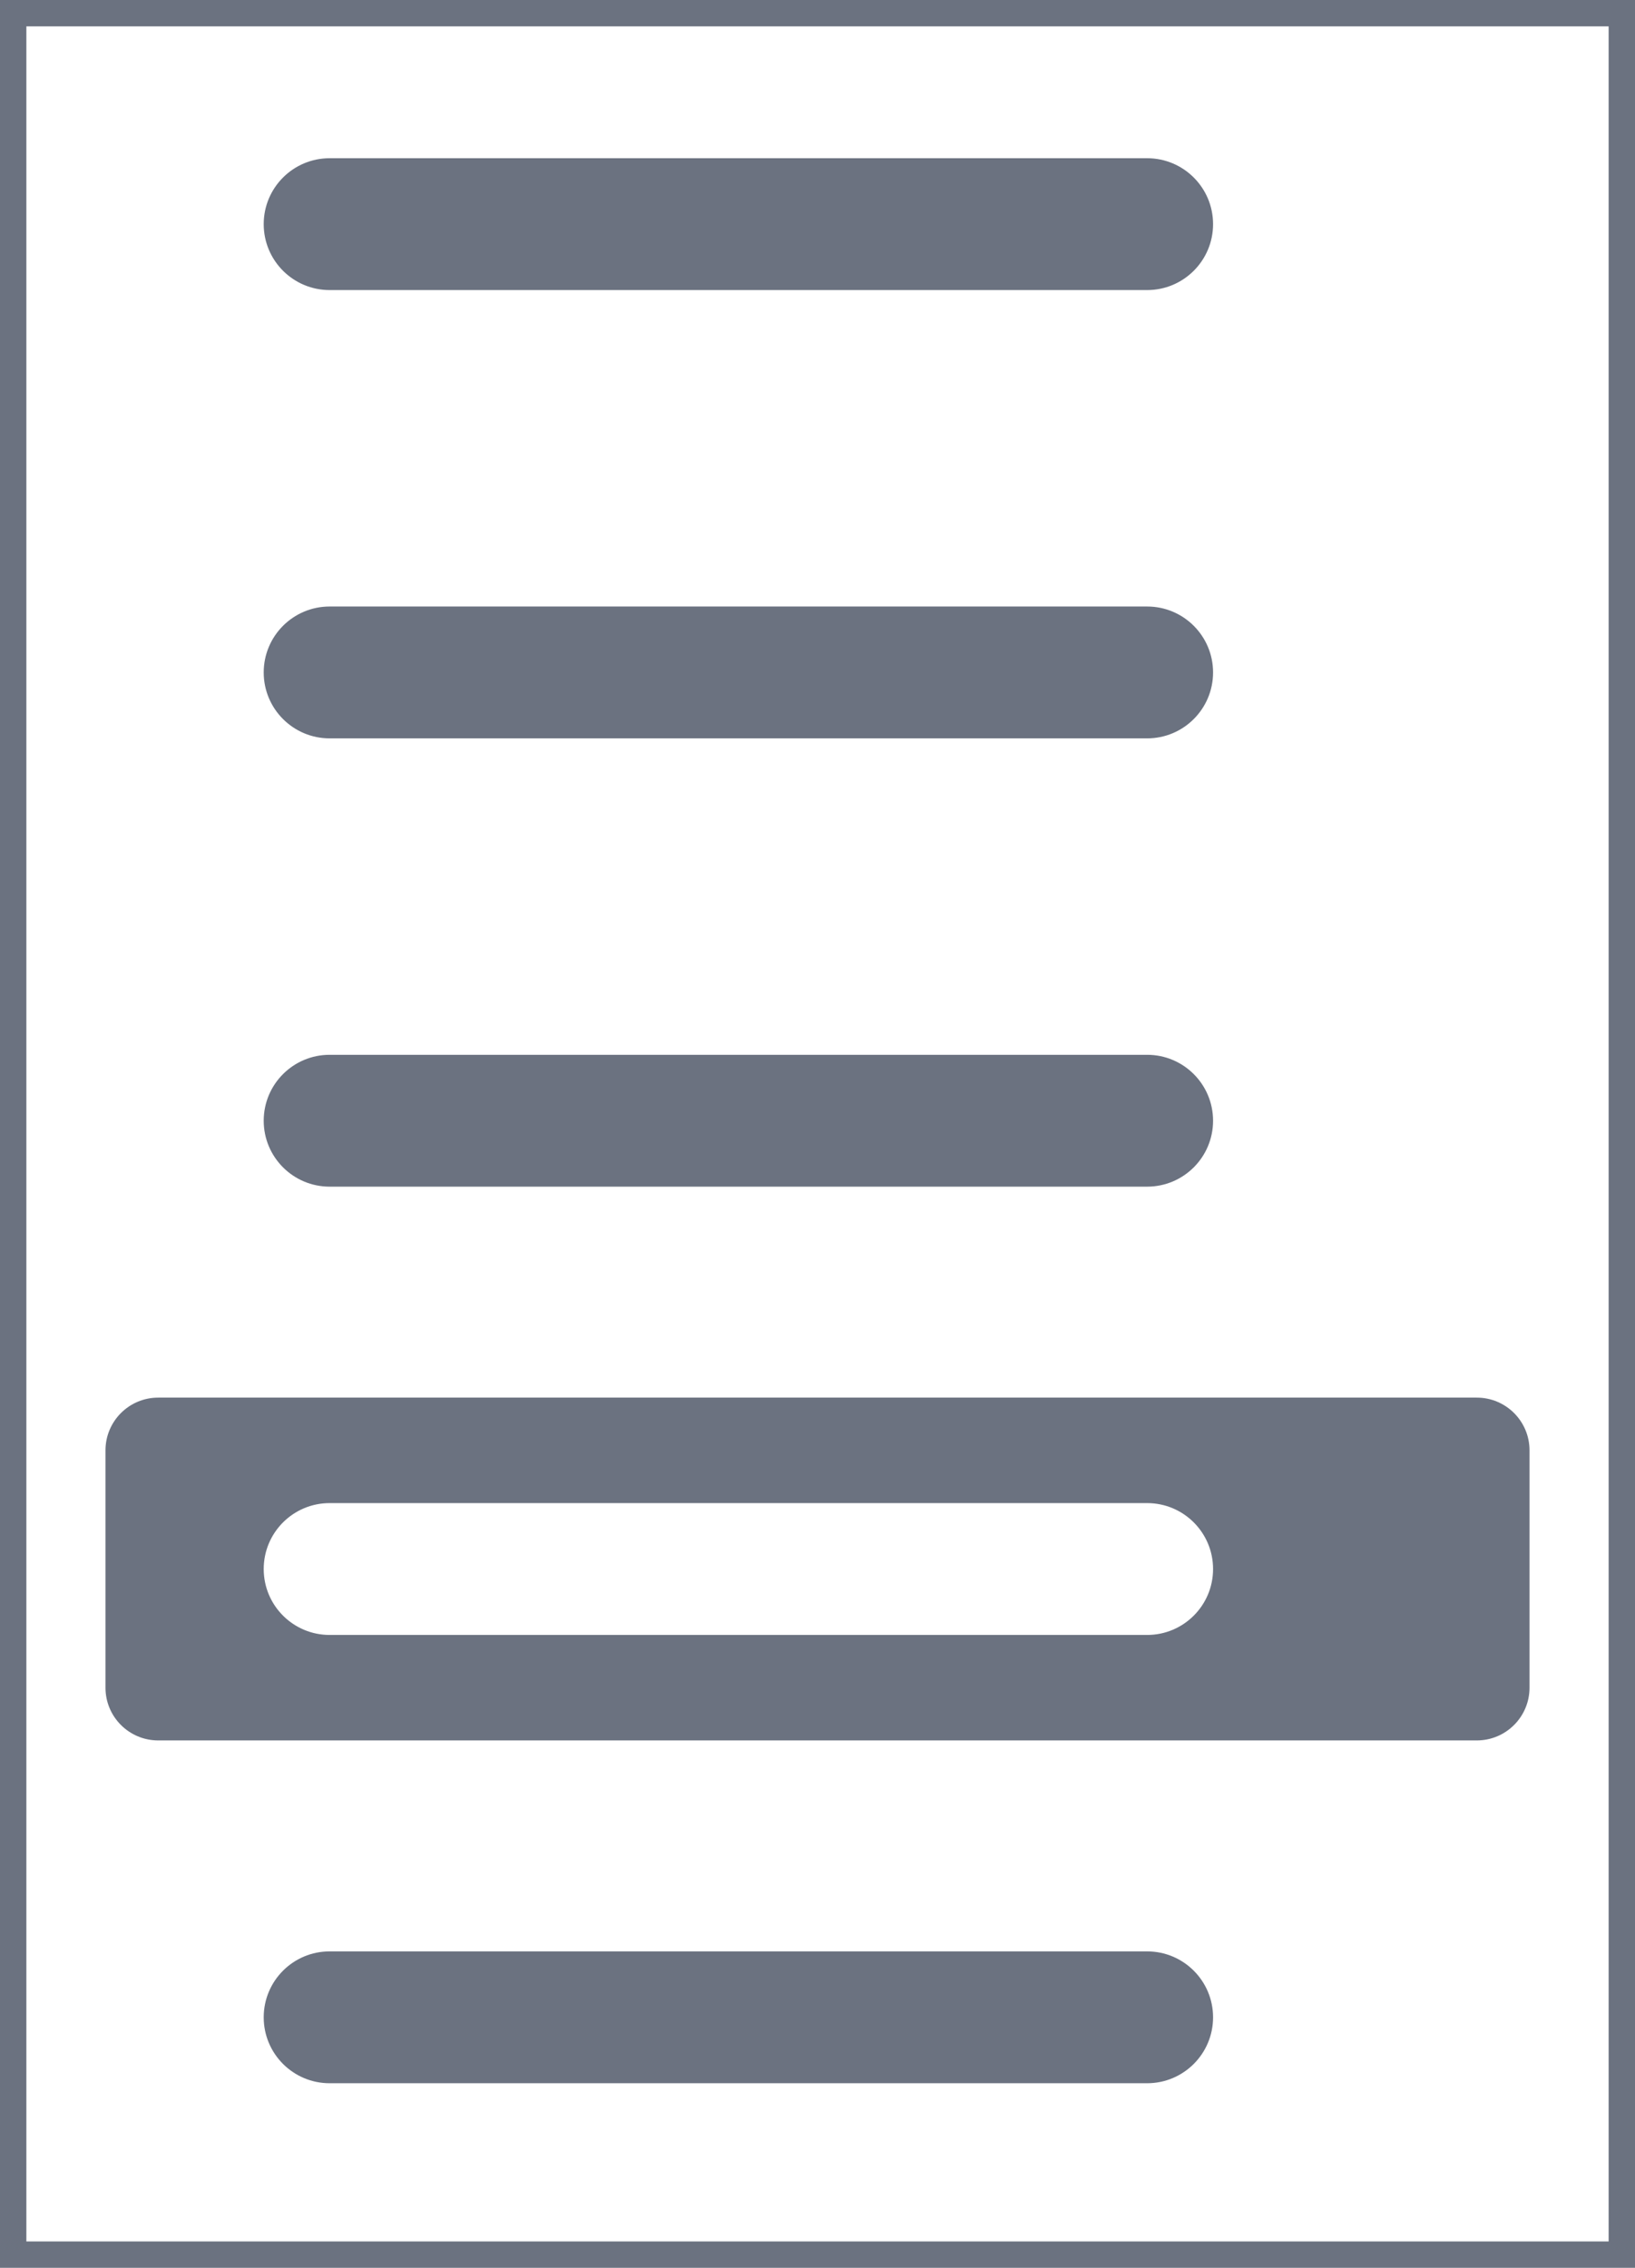
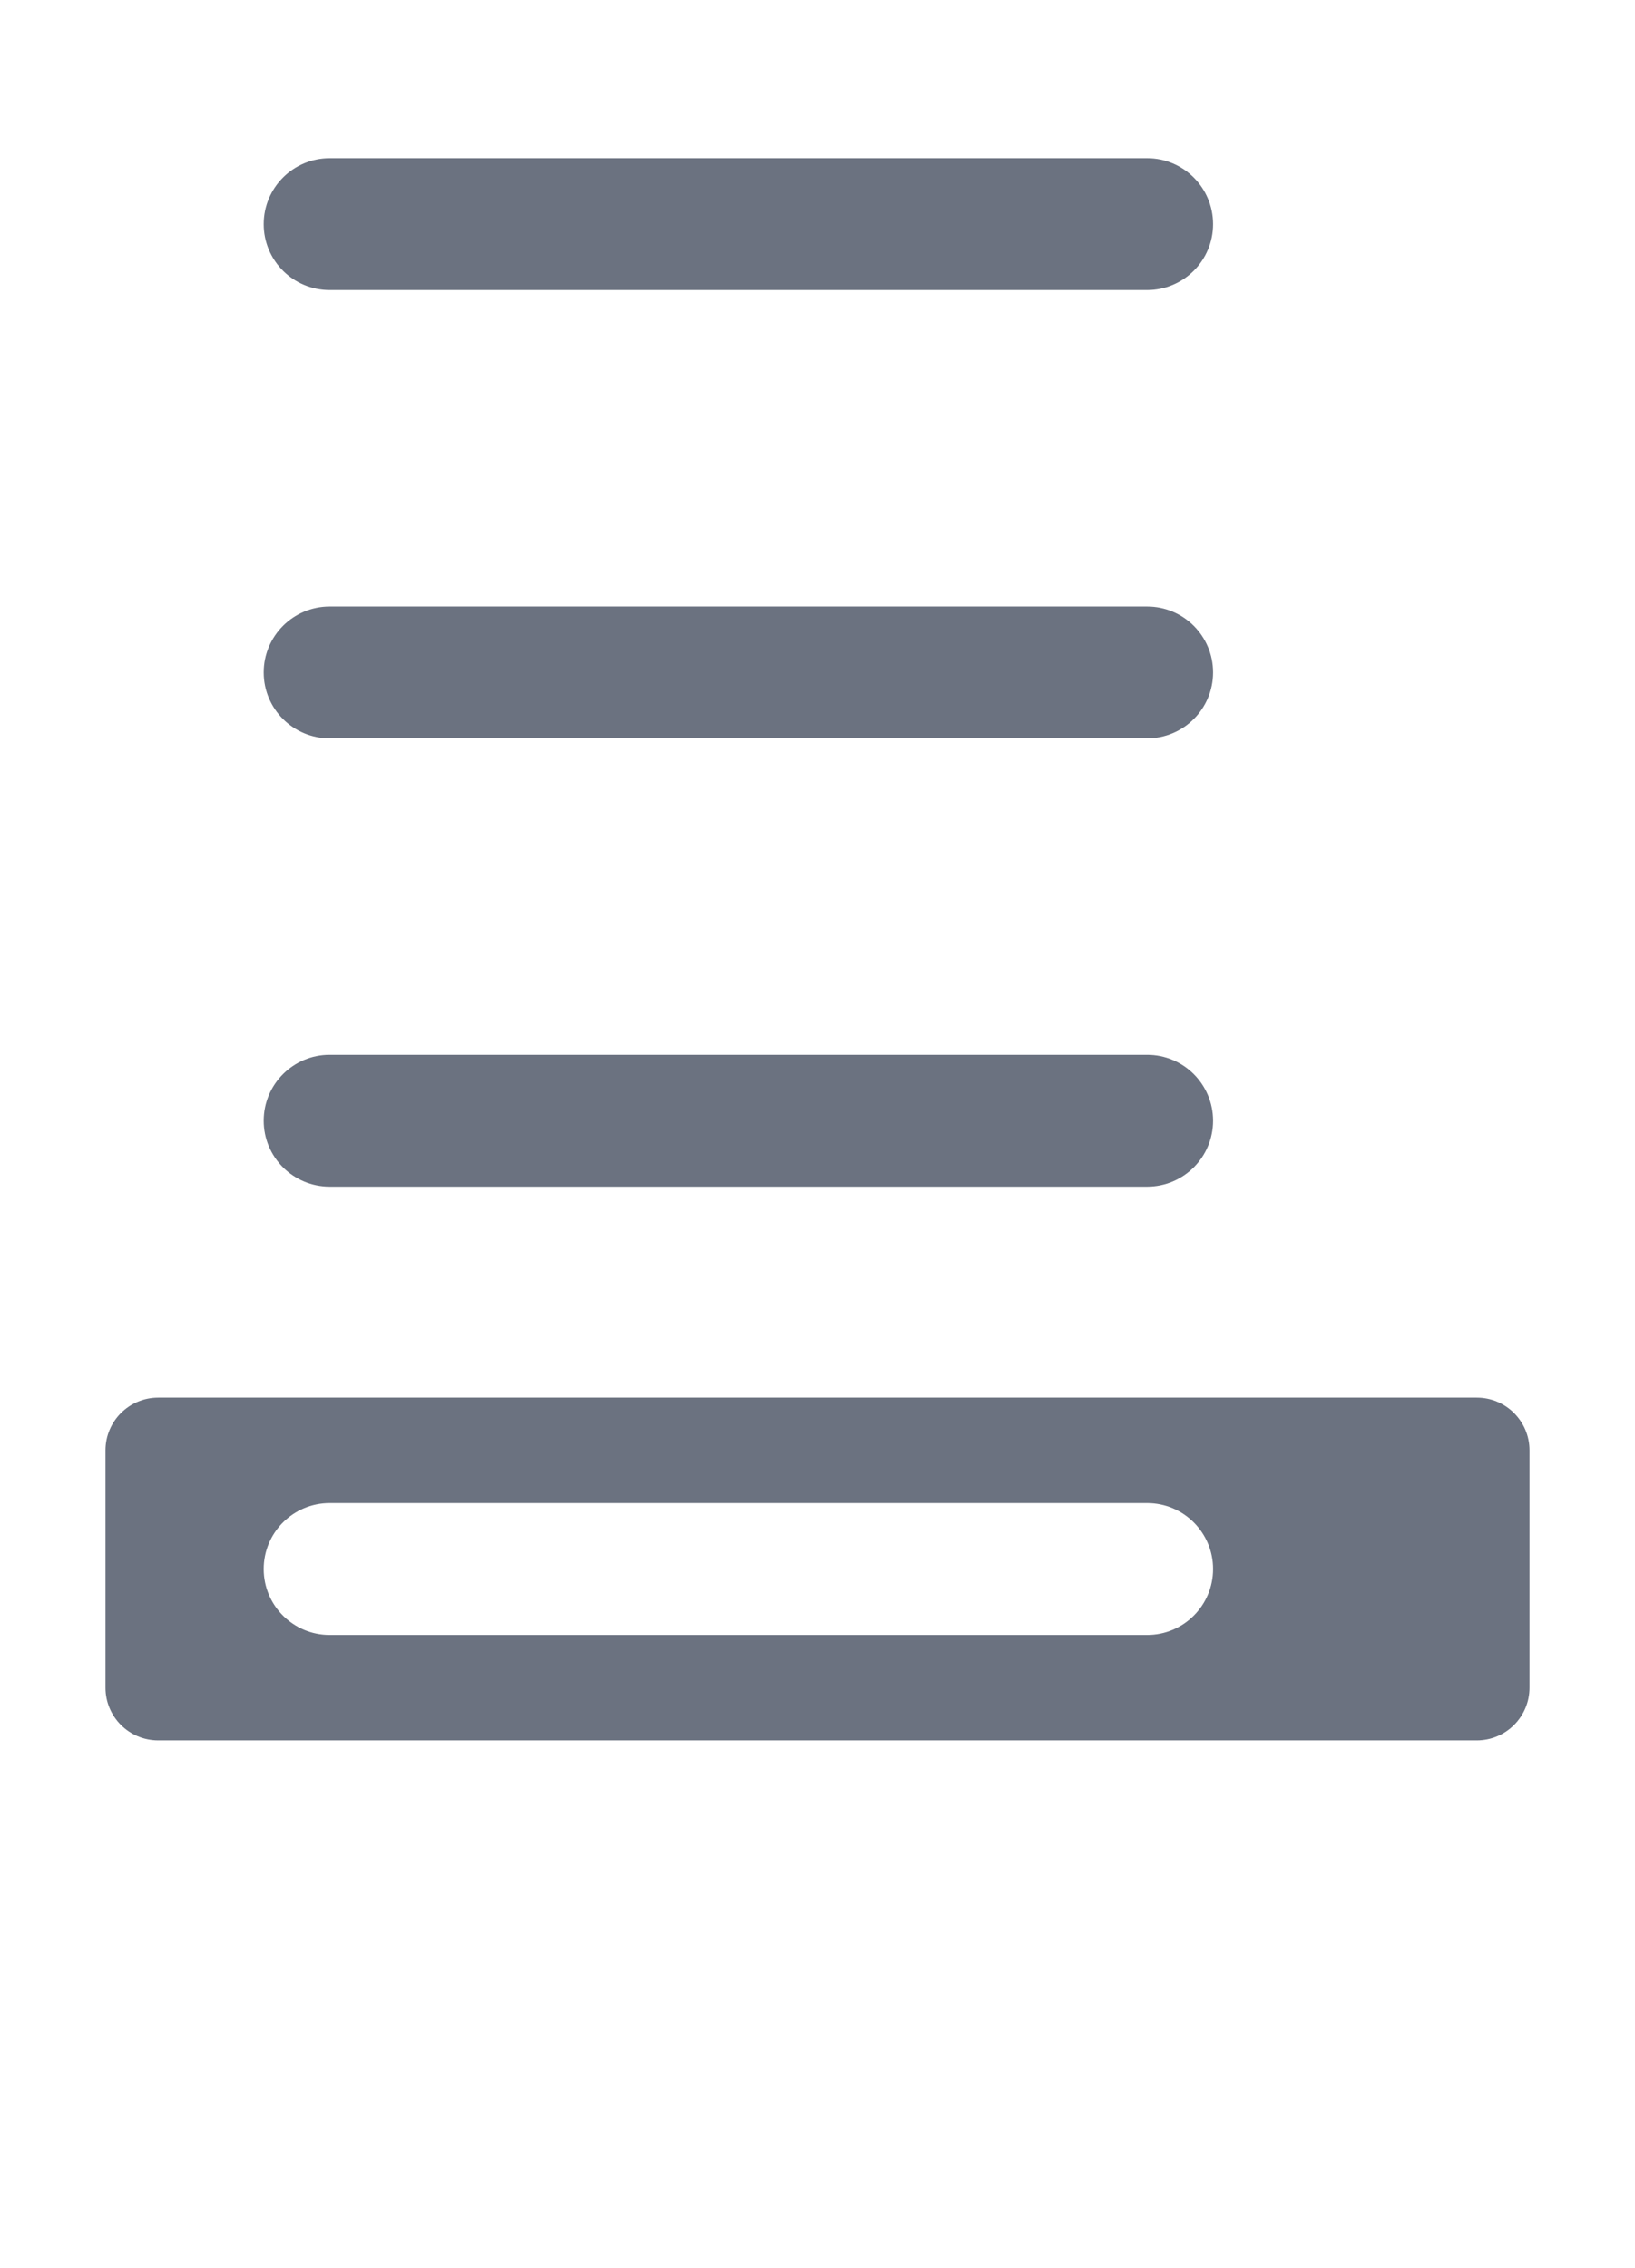
<svg xmlns="http://www.w3.org/2000/svg" width="62" height="86" viewBox="0 0 62 86" fill="none">
-   <path d="M62 0H0V86H62V0Z" fill="white" />
-   <path d="M62 68H0V86H62V68Z" fill="white" />
-   <path d="M43.5 74H12.5C11.119 74 10 75.119 10 76.5C10 77.881 11.119 79 12.5 79H43.5C44.881 79 46 77.881 46 76.5C46 75.119 44.881 74 43.5 74Z" fill="#6B7280" />
  <path d="M62 51H0V68H62V51Z" fill="white" />
  <path d="M56 53H6C4.895 53 4 53.895 4 55V64C4 65.105 4.895 66 6 66H56C57.105 66 58 65.105 58 64V55C58 53.895 57.105 53 56 53Z" fill="#6B7280" />
  <path d="M43.5 57H12.5C11.119 57 10 58.119 10 59.5C10 60.881 11.119 62 12.5 62H43.5C44.881 62 46 60.881 46 59.5C46 58.119 44.881 57 43.5 57Z" fill="white" />
  <path d="M62 34H0V51H62V34Z" fill="white" />
  <path d="M43.5 40H12.5C11.119 40 10 41.119 10 42.5C10 43.881 11.119 45 12.5 45H43.5C44.881 45 46 43.881 46 42.5C46 41.119 44.881 40 43.5 40Z" fill="#6B7280" />
  <path d="M62 17H0V34H62V17Z" fill="white" />
  <path d="M43.5 23H12.5C11.119 23 10 24.119 10 25.5C10 26.881 11.119 28 12.5 28H43.5C44.881 28 46 26.881 46 25.5C46 24.119 44.881 23 43.5 23Z" fill="#6B7280" />
-   <path d="M62 0H0V17H62V0Z" fill="white" />
  <path d="M43.5 6H12.5C11.119 6 10 7.119 10 8.5C10 9.881 11.119 11 12.5 11H43.5C44.881 11 46 9.881 46 8.5C46 7.119 44.881 6 43.5 6Z" fill="#6B7280" />
-   <path d="M61.5 0.5H0.5V85.5H61.5V0.5Z" stroke="#6B7280" />
</svg>